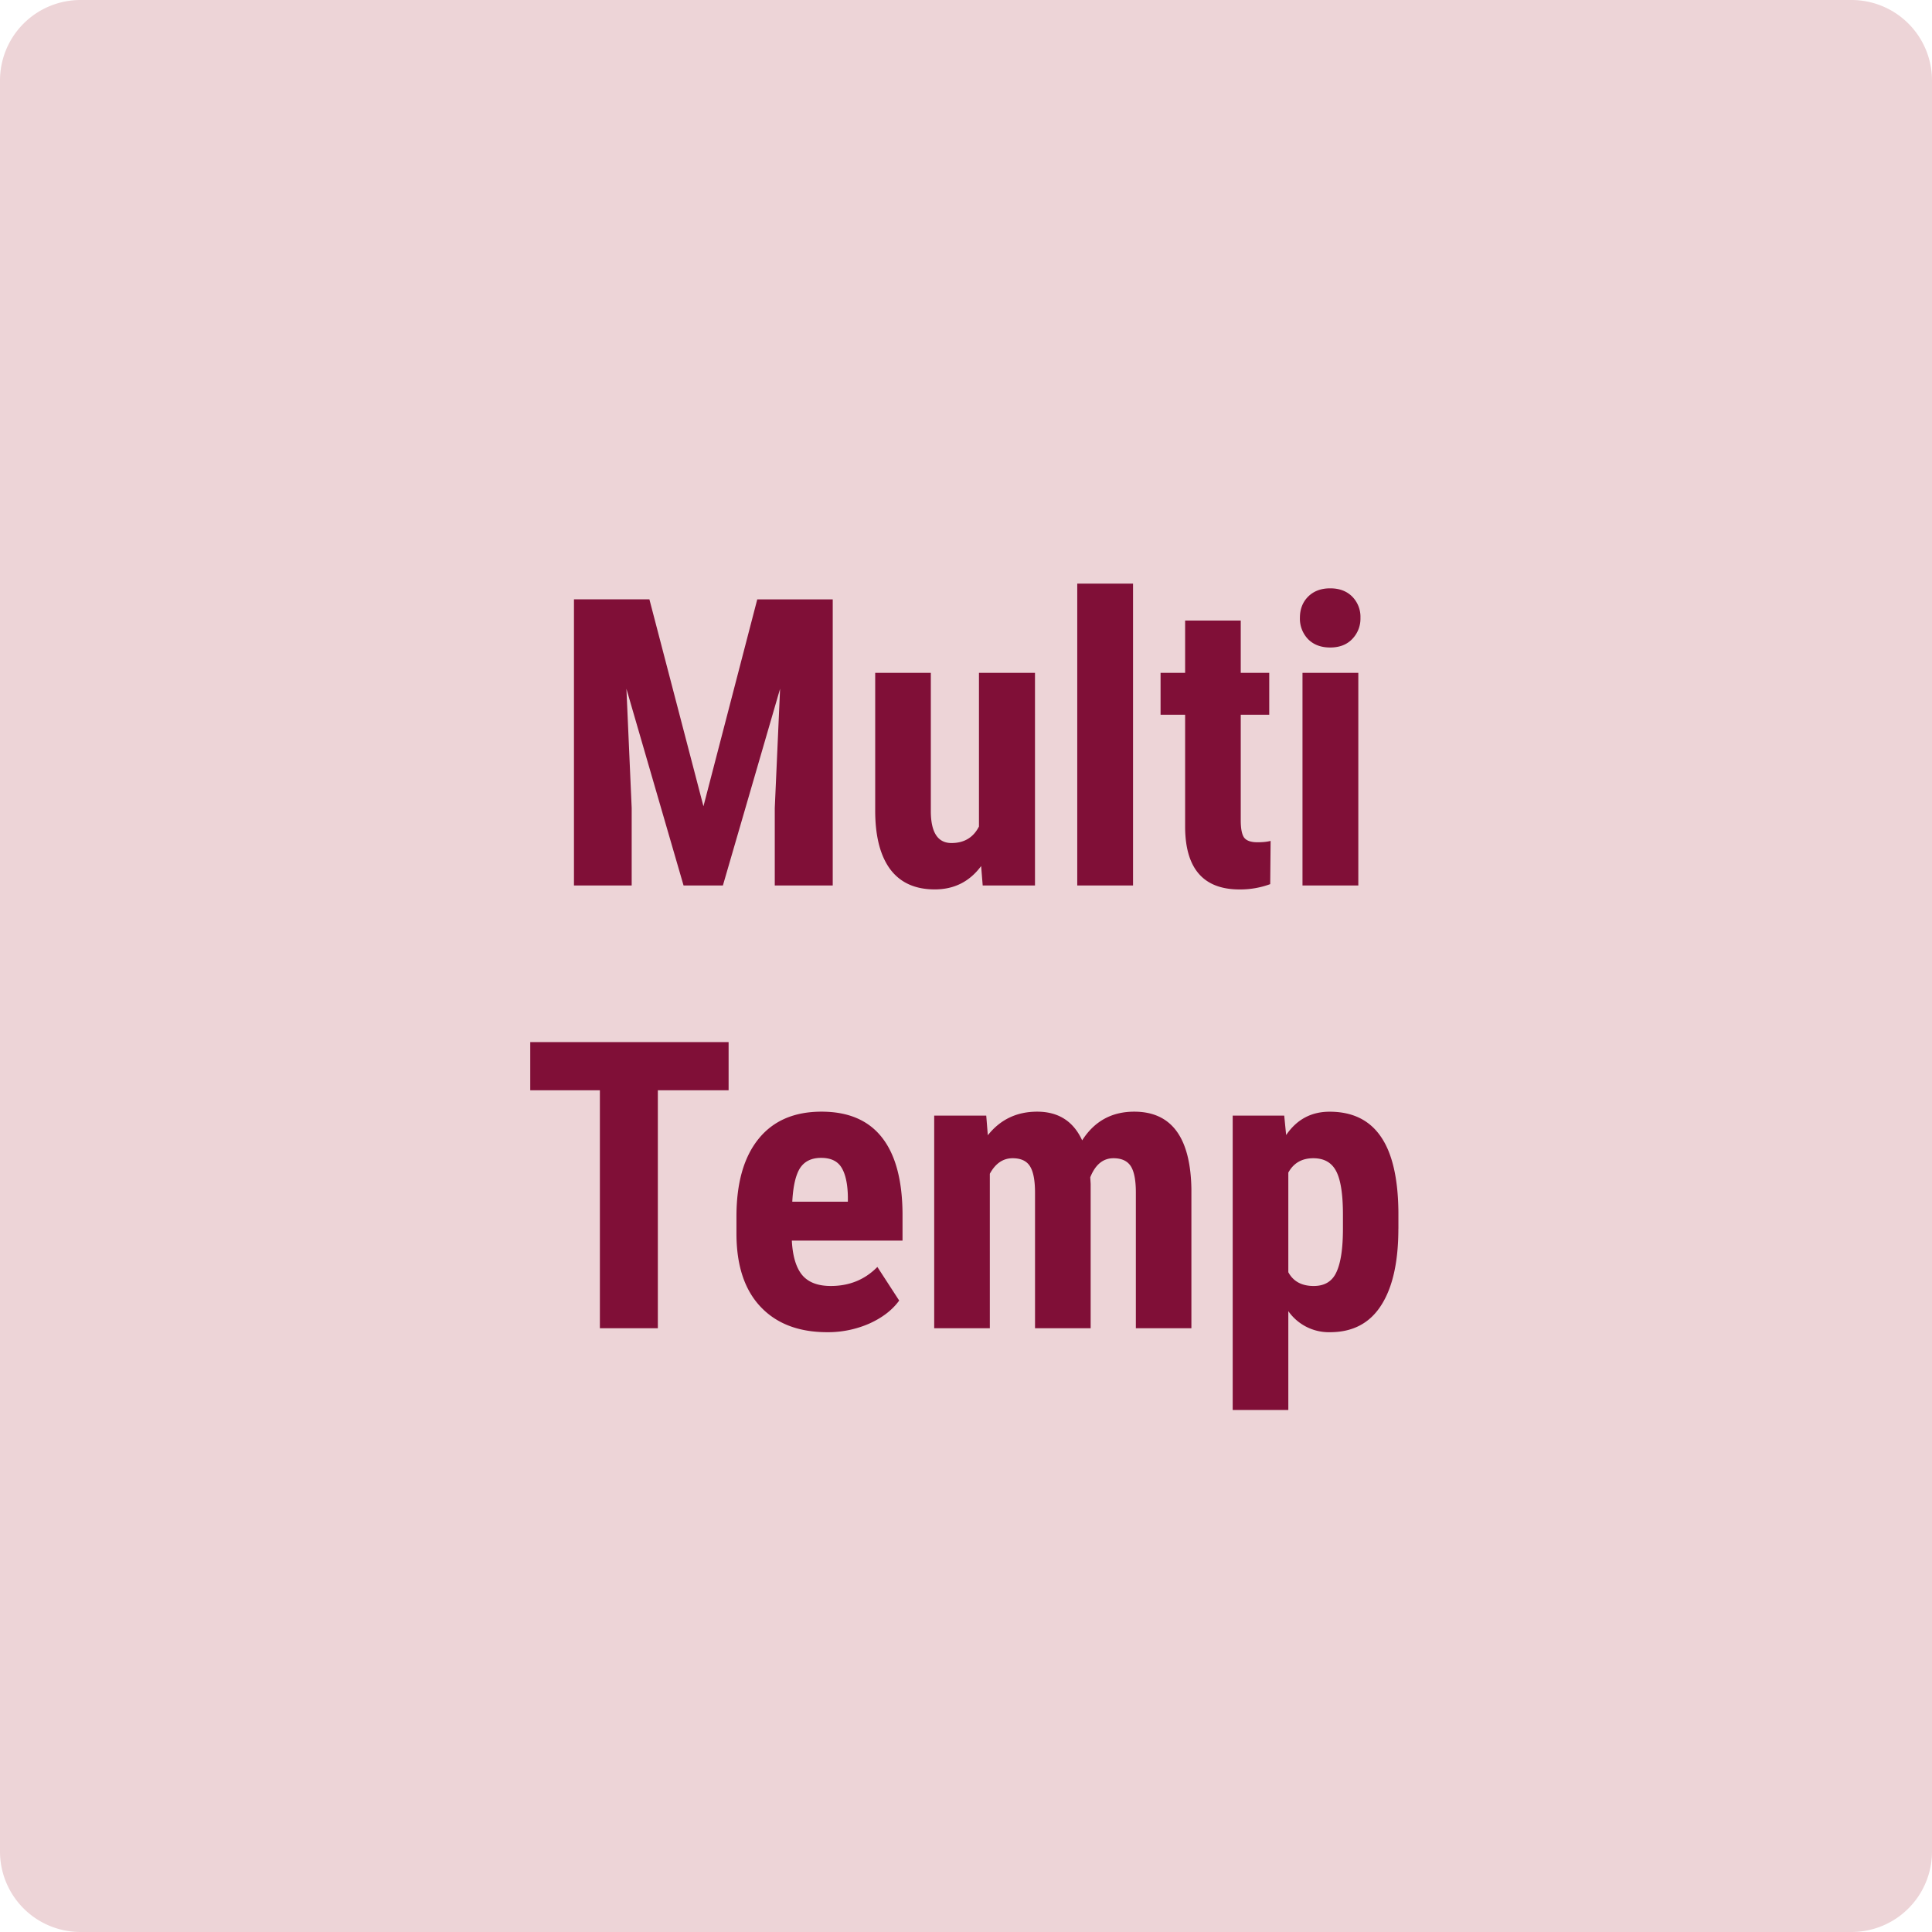
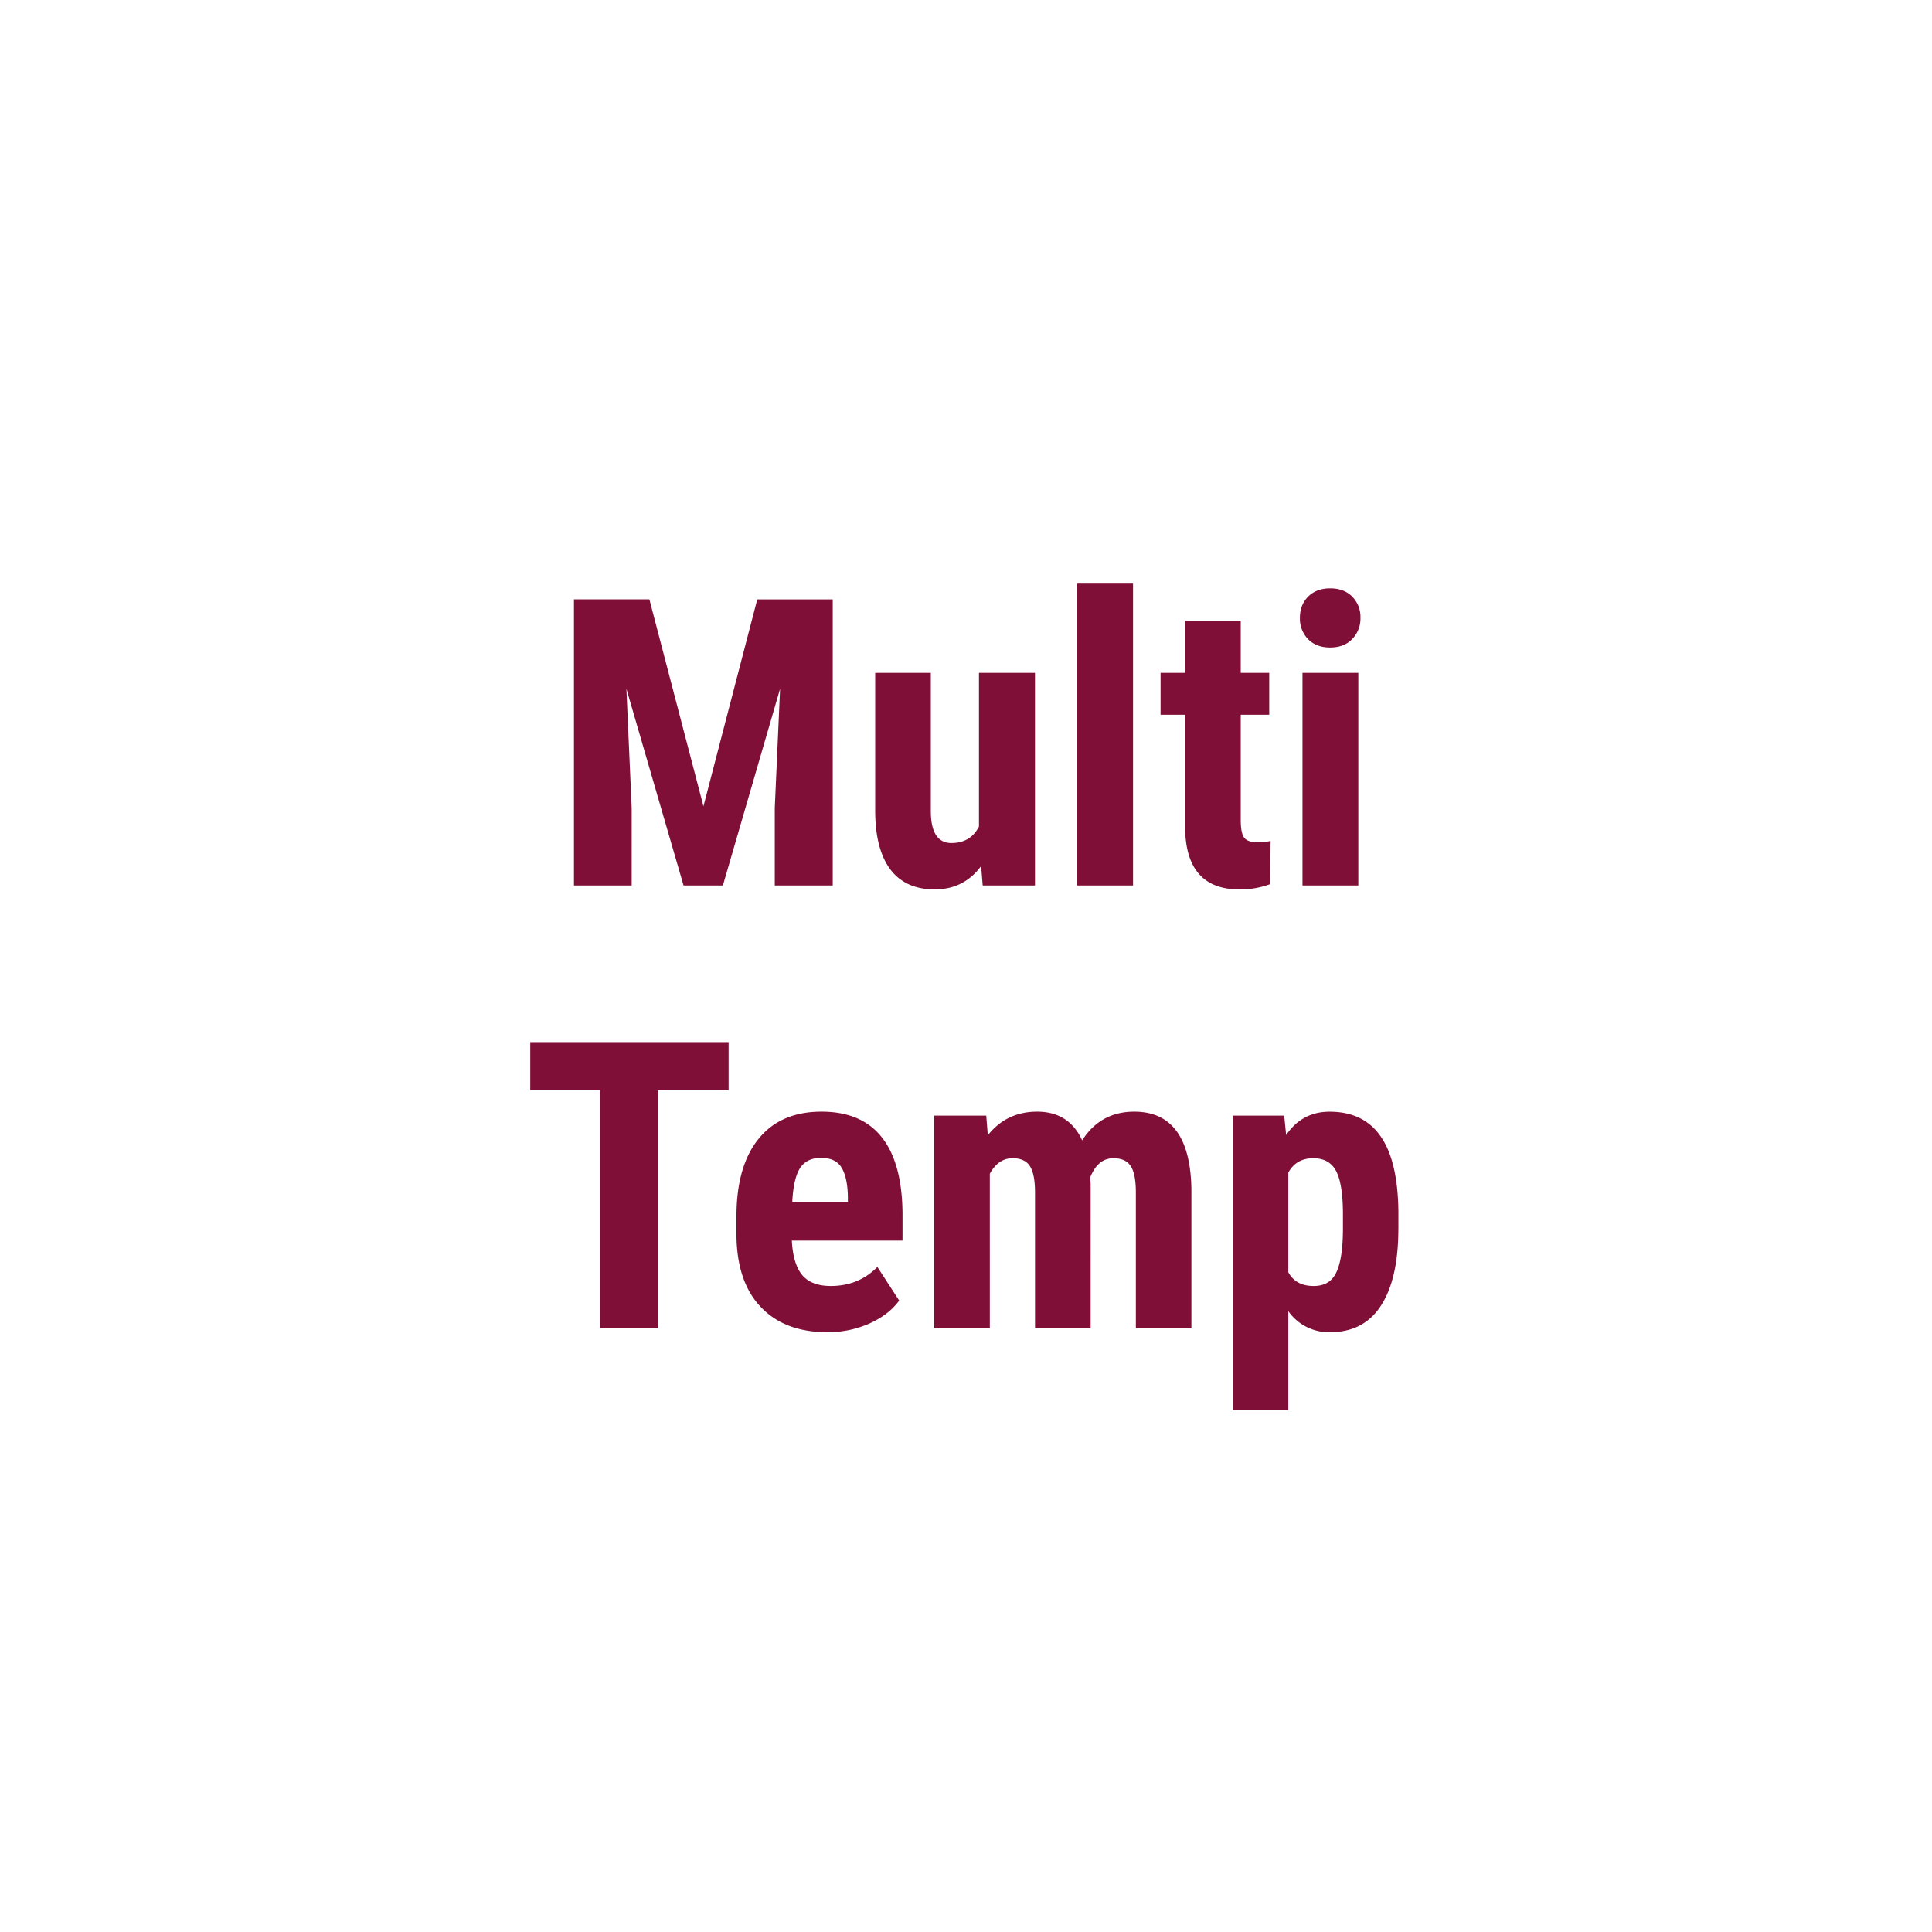
<svg xmlns="http://www.w3.org/2000/svg" width="48" height="48" fill="none" viewBox="0 0 48 48">
-   <path fill="#EDD4D7" d="M0 2a2 2 0 0 1 2-2h44a2 2 0 0 1 2 2v44a2 2 0 0 1-2 2H2a2 2 0 0 1-2-2V2Z" />
  <path fill="#800F37" d="m16.134 14.89 1.343 5.142 1.337-5.141h1.875V22h-1.44v-1.924l.132-2.964L17.96 22h-.977l-1.42-4.888.131 2.964V22H14.26v-7.11h1.875ZM24.376 21.517c-.287.387-.67.58-1.152.58-.485 0-.853-.165-1.104-.497-.25-.336-.376-.822-.376-1.46v-3.423h1.382v3.457c.006.514.177.771.513.771.315 0 .543-.136.683-.41v-3.818h1.392V22h-1.299l-.039-.483ZM28.15 22h-1.386v-7.5h1.386V22ZM30.826 15.418v1.299h.708v1.04h-.708v2.622c0 .208.028.351.083.43.059.078.17.117.332.117.134 0 .243-.012.327-.034l-.01 1.074a2.152 2.152 0 0 1-.761.132c-.892 0-1.343-.511-1.353-1.534v-2.807h-.61v-1.04h.61v-1.299h1.382ZM33.746 22H32.36v-5.283h1.387V22Zm-1.45-6.65c0-.215.068-.391.205-.528.137-.136.319-.205.547-.205.228 0 .41.068.547.205a.714.714 0 0 1 .205.528.724.724 0 0 1-.205.527c-.134.14-.316.21-.547.21-.231 0-.415-.07-.552-.21a.734.734 0 0 1-.2-.527ZM18.102 27.087h-1.758V33h-1.44v-5.913h-1.73V25.89h4.928v1.196ZM20.553 33.098c-.71 0-1.263-.212-1.66-.635-.398-.423-.596-1.029-.596-1.817v-.42c0-.833.182-1.476.547-1.928.364-.453.887-.679 1.567-.679.664 0 1.164.213 1.5.64.334.423.505 1.051.512 1.885v.678h-2.75c.02.39.107.677.26.86.153.179.389.268.708.268.462 0 .848-.158 1.157-.473l.542.835c-.17.234-.415.424-.738.57a2.556 2.556 0 0 1-1.05.216Zm-.87-3.242h1.382v-.128c-.006-.315-.058-.555-.156-.717-.098-.163-.267-.244-.508-.244-.24 0-.416.086-.527.258-.107.173-.17.45-.19.83ZM24.503 27.717l.039.488c.31-.39.718-.586 1.226-.586.527 0 .9.238 1.118.713.303-.475.734-.713 1.294-.713.924 0 1.398.64 1.42 1.92V33H28.22v-3.374c0-.306-.043-.524-.127-.654-.085-.13-.228-.196-.43-.196-.257 0-.45.158-.576.474l.01.166V33h-1.382v-3.364c0-.303-.04-.521-.122-.655-.082-.136-.226-.205-.435-.205-.237 0-.426.129-.566.386V33h-1.382v-5.283h1.294ZM34.742 30.524c0 .83-.143 1.467-.43 1.91-.283.442-.706.664-1.269.664a1.23 1.23 0 0 1-1.035-.523v2.456h-1.382v-7.314h1.28l.048.483c.264-.387.623-.58 1.08-.58.562 0 .986.204 1.269.614.286.41.433 1.039.44 1.885v.405Zm-1.377-.346c0-.511-.057-.873-.17-1.084-.111-.212-.3-.318-.567-.318-.283 0-.49.12-.62.357v2.475c.123.228.334.342.63.342.273 0 .462-.115.566-.346.108-.232.161-.591.161-1.08v-.346Z" />
</svg>